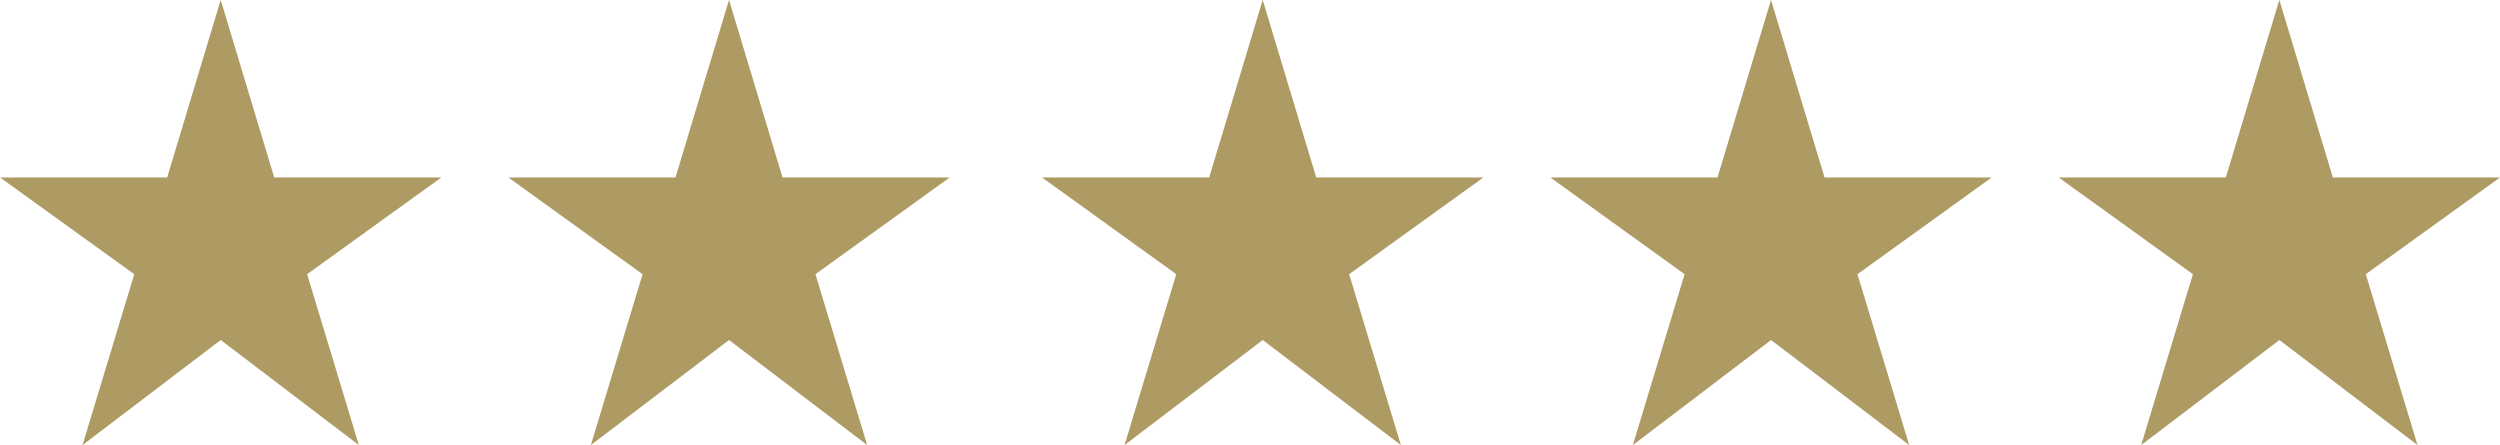
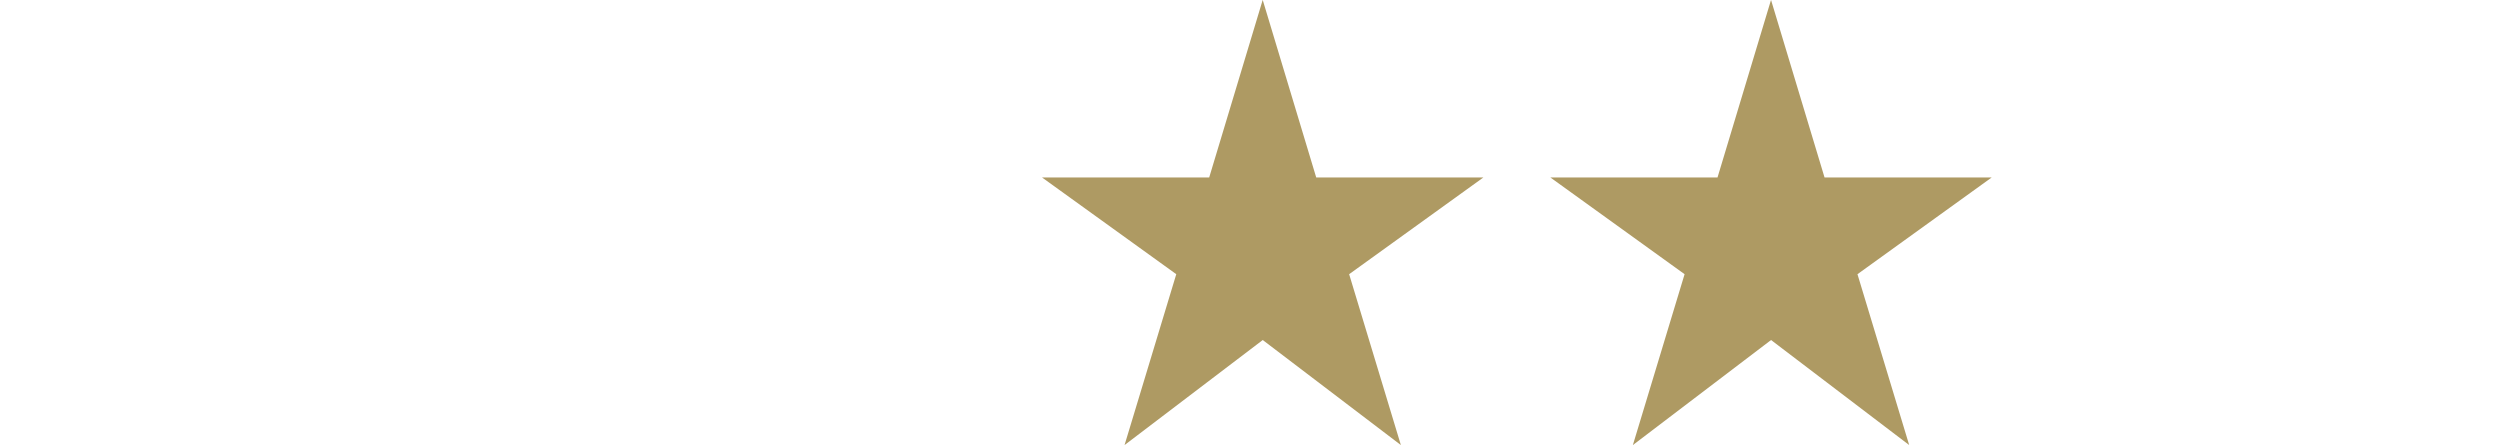
<svg xmlns="http://www.w3.org/2000/svg" width="67.187" height="11.96" viewBox="0 0 67.187 11.96">
  <g id="Grupo_99" data-name="Grupo 99" transform="translate(-960 -4388.646)">
-     <path id="star_rate_FILL1_wght200_GRAD0_opsz48" d="M206.833-729.578l1.39-4.592-3.608-2.6h4.493l1.438-4.771,1.438,4.771h4.493l-3.608,2.6,1.39,4.592-3.712-2.823Z" transform="translate(755.385 5130.185)" fill="#ae9a63" />
    <path id="star_rate_FILL1_wght200_GRAD0_opsz48-2" data-name="star_rate_FILL1_wght200_GRAD0_opsz48" d="M206.833-729.578l1.39-4.592-3.608-2.6h4.493l1.438-4.771,1.438,4.771h4.493l-3.608,2.6,1.39,4.592-3.712-2.823Z" transform="translate(783.389 5130.185)" fill="#ae9a63" />
-     <path id="star_rate_FILL1_wght200_GRAD0_opsz48-3" data-name="star_rate_FILL1_wght200_GRAD0_opsz48" d="M206.833-729.578l1.39-4.592-3.608-2.6h4.493l1.438-4.771,1.438,4.771h4.493l-3.608,2.6,1.39,4.592-3.712-2.823Z" transform="translate(769.046 5130.185)" fill="#ae9a63" />
    <path id="star_rate_FILL1_wght200_GRAD0_opsz48-4" data-name="star_rate_FILL1_wght200_GRAD0_opsz48" d="M206.833-729.578l1.39-4.592-3.608-2.6h4.493l1.438-4.771,1.438,4.771h4.493l-3.608,2.6,1.39,4.592-3.712-2.823Z" transform="translate(797.05 5130.185)" fill="#ae9a63" />
-     <path id="star_rate_FILL1_wght200_GRAD0_opsz48-5" data-name="star_rate_FILL1_wght200_GRAD0_opsz48" d="M206.833-729.578l1.39-4.592-3.608-2.6h4.493l1.438-4.771,1.438,4.771h4.493l-3.608,2.6,1.39,4.592-3.712-2.823Z" transform="translate(810.711 5130.185)" fill="#ae9a63" />
  </g>
</svg>